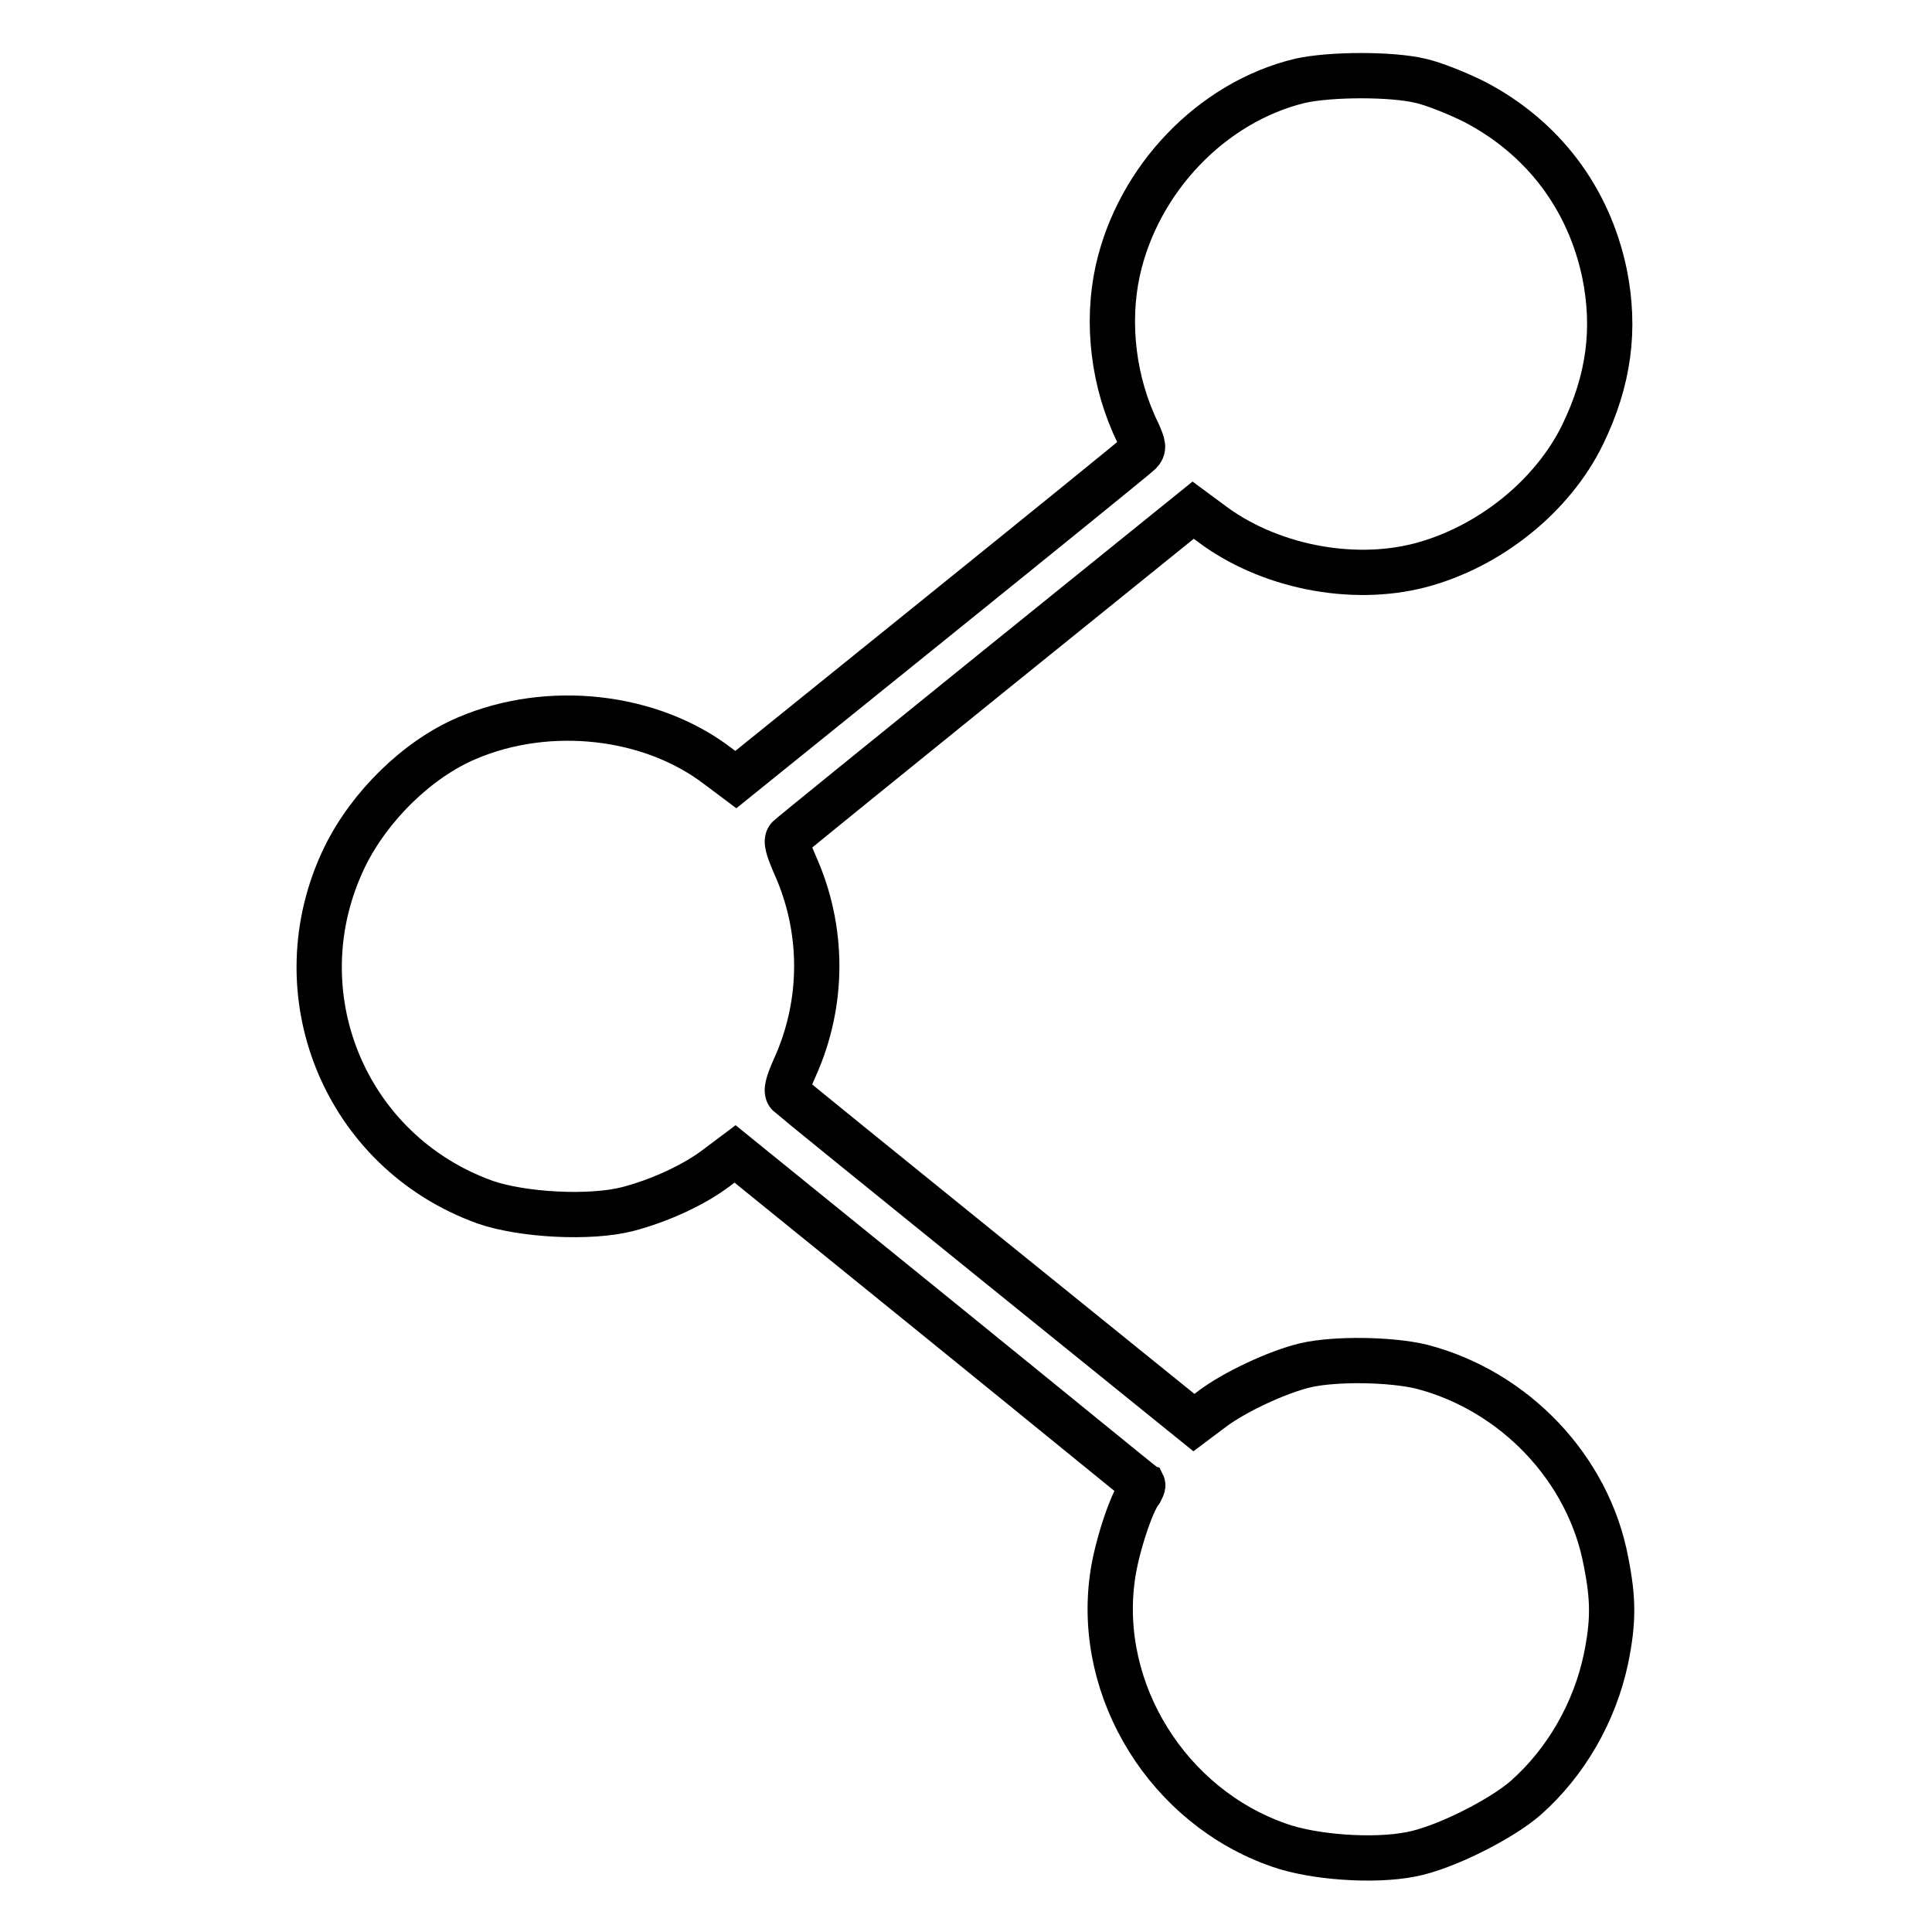
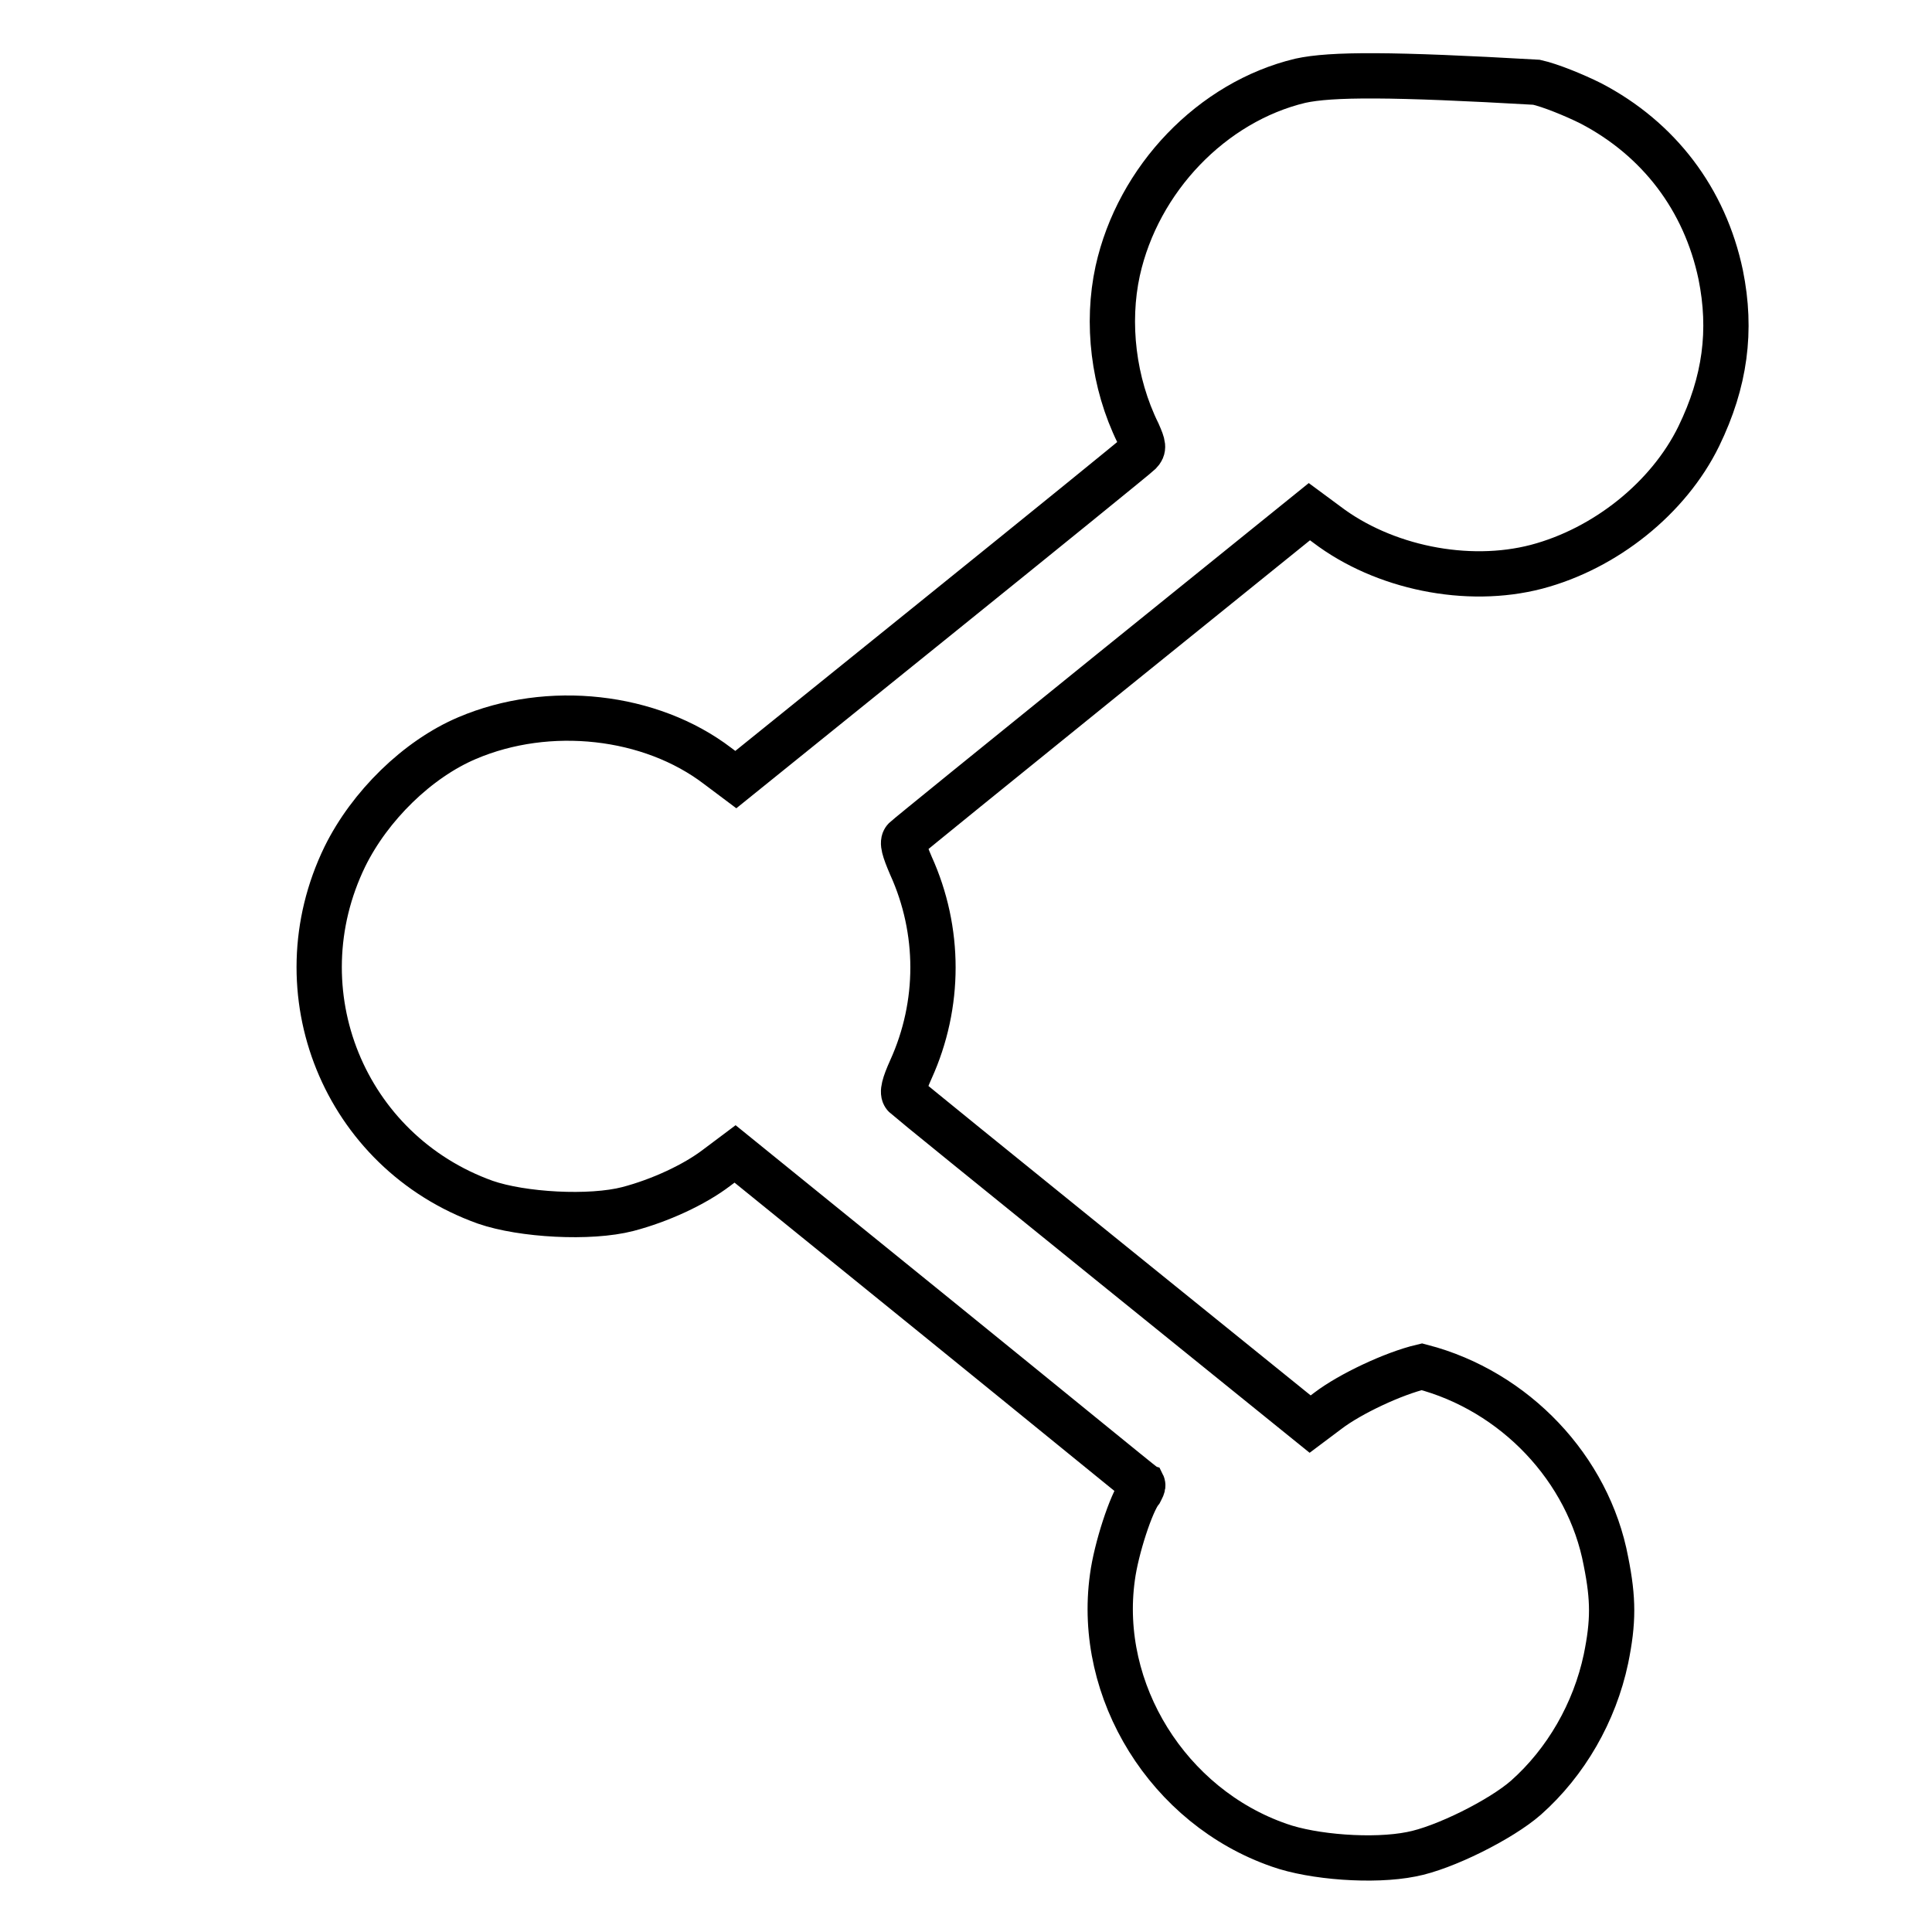
<svg xmlns="http://www.w3.org/2000/svg" version="1.1" x="0px" y="0px" viewBox="0 0 256 256" enable-background="new 0 0 256 256" xml:space="preserve">
  <g>
    <g>
      <g>
-         <path stroke-width="6" fill-opacity="0" stroke="#000000" d="M172.3,10.7c-11.7,2.8-21.5,13-24.2,25.2c-1.5,6.9-0.6,14.8,2.7,21.5c0.7,1.6,0.8,2,0.2,2.6c-0.4,0.4-12.6,10.3-27.1,22l-26.4,21.3l-2.4-1.8c-8.9-6.8-22.4-8.3-33.2-3.7c-6.6,2.8-12.9,9-16.2,15.7c-8.7,17.9-0.1,39.1,18.6,45.8c4.9,1.7,13.9,2.2,18.9,0.9c4.2-1.1,8.8-3.2,11.8-5.5l2.4-1.8l26.9,21.8c14.8,12,26.9,21.9,27.1,22c0.1,0.2-0.1,0.5-0.3,0.9c-1.2,1.5-3.2,7.6-3.7,11.4c-2.1,15.1,7.4,30.4,22.1,35.5c4.5,1.6,12.5,2.2,17.5,1.2c4.3-0.8,11.9-4.6,15.2-7.5c5.3-4.7,9.1-11.3,10.6-18.4c1-4.9,1-7.9,0-12.9c-2.3-12.3-12.1-22.6-24.4-25.8c-4.1-1-11.5-1.1-15.4-0.2c-3.8,0.9-9.5,3.6-12.4,5.8l-2.4,1.8l-26.6-21.5c-14.6-11.8-26.8-21.7-27.1-22c-0.4-0.4-0.1-1.5,0.8-3.5c3.9-8.6,3.9-18.4,0-27c-0.9-2.1-1.2-3.1-0.8-3.5c0.3-0.3,12.5-10.2,27.1-22l26.5-21.4l2.3,1.7c7.5,5.7,18.6,8,27.8,5.6c9.1-2.4,17.5-9.1,21.5-17.3c3.5-7.2,4.4-14,2.9-21.4c-2.1-10-8.2-18-17.2-22.7c-2.2-1.1-5.4-2.4-7.2-2.8C184.4,9.8,176.4,9.8,172.3,10.7z" />
+         <path stroke-width="6" fill-opacity="0" stroke="#000000" d="M172.3,10.7c-11.7,2.8-21.5,13-24.2,25.2c-1.5,6.9-0.6,14.8,2.7,21.5c0.7,1.6,0.8,2,0.2,2.6c-0.4,0.4-12.6,10.3-27.1,22l-26.4,21.3l-2.4-1.8c-8.9-6.8-22.4-8.3-33.2-3.7c-6.6,2.8-12.9,9-16.2,15.7c-8.7,17.9-0.1,39.1,18.6,45.8c4.9,1.7,13.9,2.2,18.9,0.9c4.2-1.1,8.8-3.2,11.8-5.5l2.4-1.8l26.9,21.8c14.8,12,26.9,21.9,27.1,22c0.1,0.2-0.1,0.5-0.3,0.9c-1.2,1.5-3.2,7.6-3.7,11.4c-2.1,15.1,7.4,30.4,22.1,35.5c4.5,1.6,12.5,2.2,17.5,1.2c4.3-0.8,11.9-4.6,15.2-7.5c5.3-4.7,9.1-11.3,10.6-18.4c1-4.9,1-7.9,0-12.9c-2.3-12.3-12.1-22.6-24.4-25.8c-3.8,0.9-9.5,3.6-12.4,5.8l-2.4,1.8l-26.6-21.5c-14.6-11.8-26.8-21.7-27.1-22c-0.4-0.4-0.1-1.5,0.8-3.5c3.9-8.6,3.9-18.4,0-27c-0.9-2.1-1.2-3.1-0.8-3.5c0.3-0.3,12.5-10.2,27.1-22l26.5-21.4l2.3,1.7c7.5,5.7,18.6,8,27.8,5.6c9.1-2.4,17.5-9.1,21.5-17.3c3.5-7.2,4.4-14,2.9-21.4c-2.1-10-8.2-18-17.2-22.7c-2.2-1.1-5.4-2.4-7.2-2.8C184.4,9.8,176.4,9.8,172.3,10.7z" />
      </g>
    </g>
  </g>
</svg>